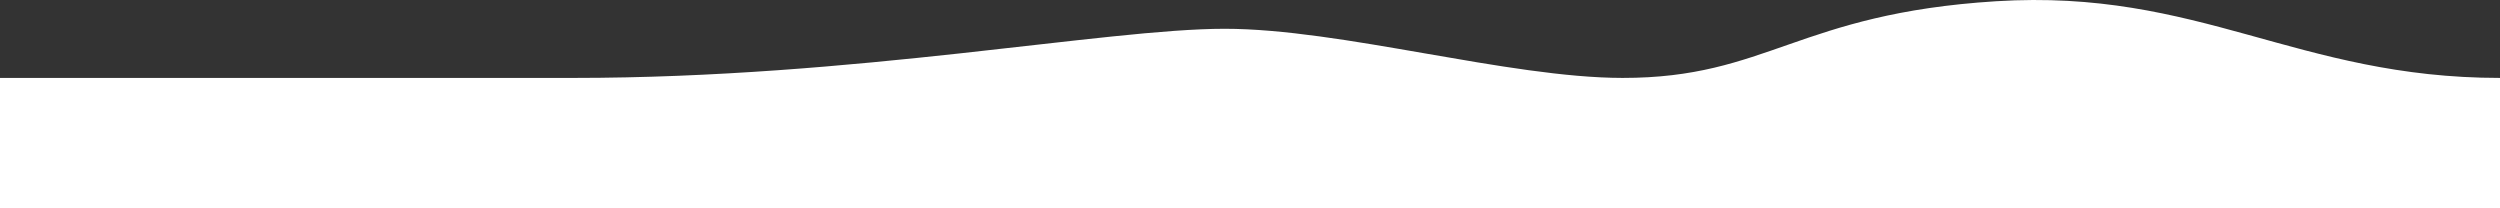
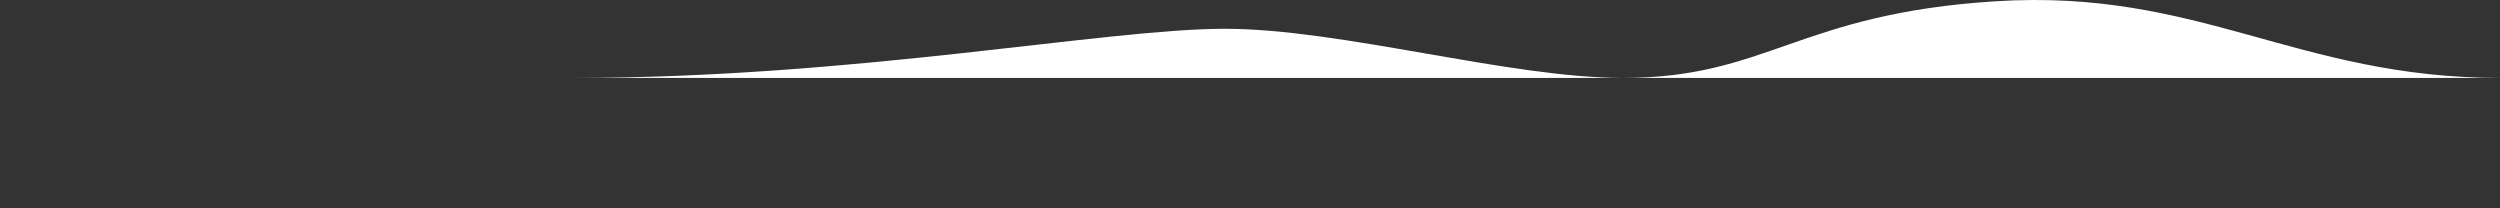
<svg xmlns="http://www.w3.org/2000/svg" width="1920" height="160" viewBox="0 0 1920 160">
  <rect x="0" y="0" width="1920" height="160" fill="#333333" stroke="none" />
-   <path id="Pfad_439" data-name="Pfad 439" d="M0,59.843H440.554c216.51,0,408.6-37.744,499.994-37.744,89.3,0,218.032,37.671,305.607,37.744,111.114.093,134.658-49.359,286.785-58.89,156.13-9.781,231.247,58.89,387.06,58.89V160H0Z" fill="#fff" />
+   <path id="Pfad_439" data-name="Pfad 439" d="M0,59.843H440.554c216.51,0,408.6-37.744,499.994-37.744,89.3,0,218.032,37.671,305.607,37.744,111.114.093,134.658-49.359,286.785-58.89,156.13-9.781,231.247,58.89,387.06,58.89H0Z" fill="#fff" />
</svg>